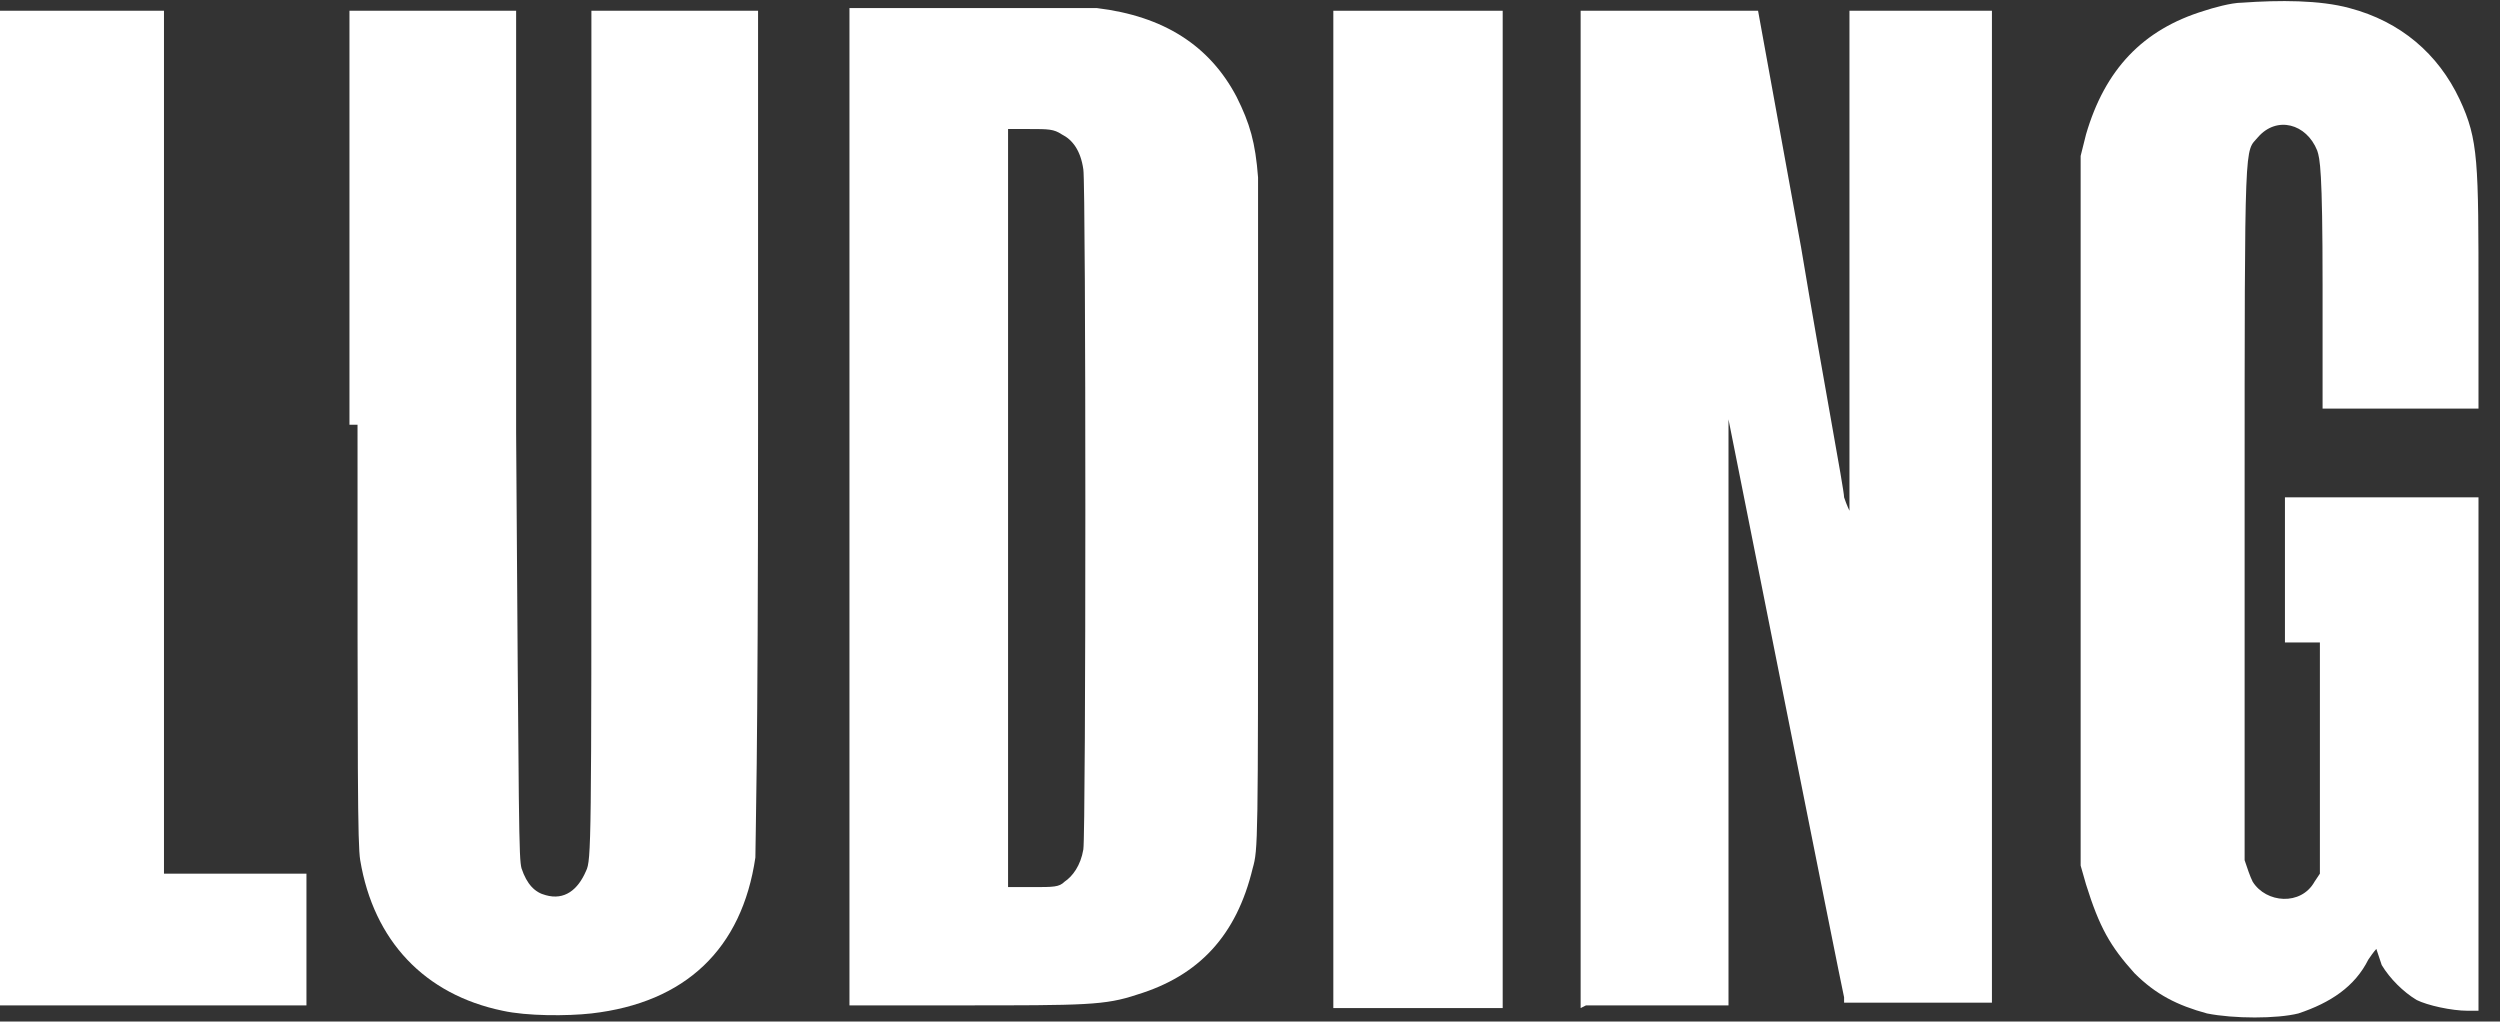
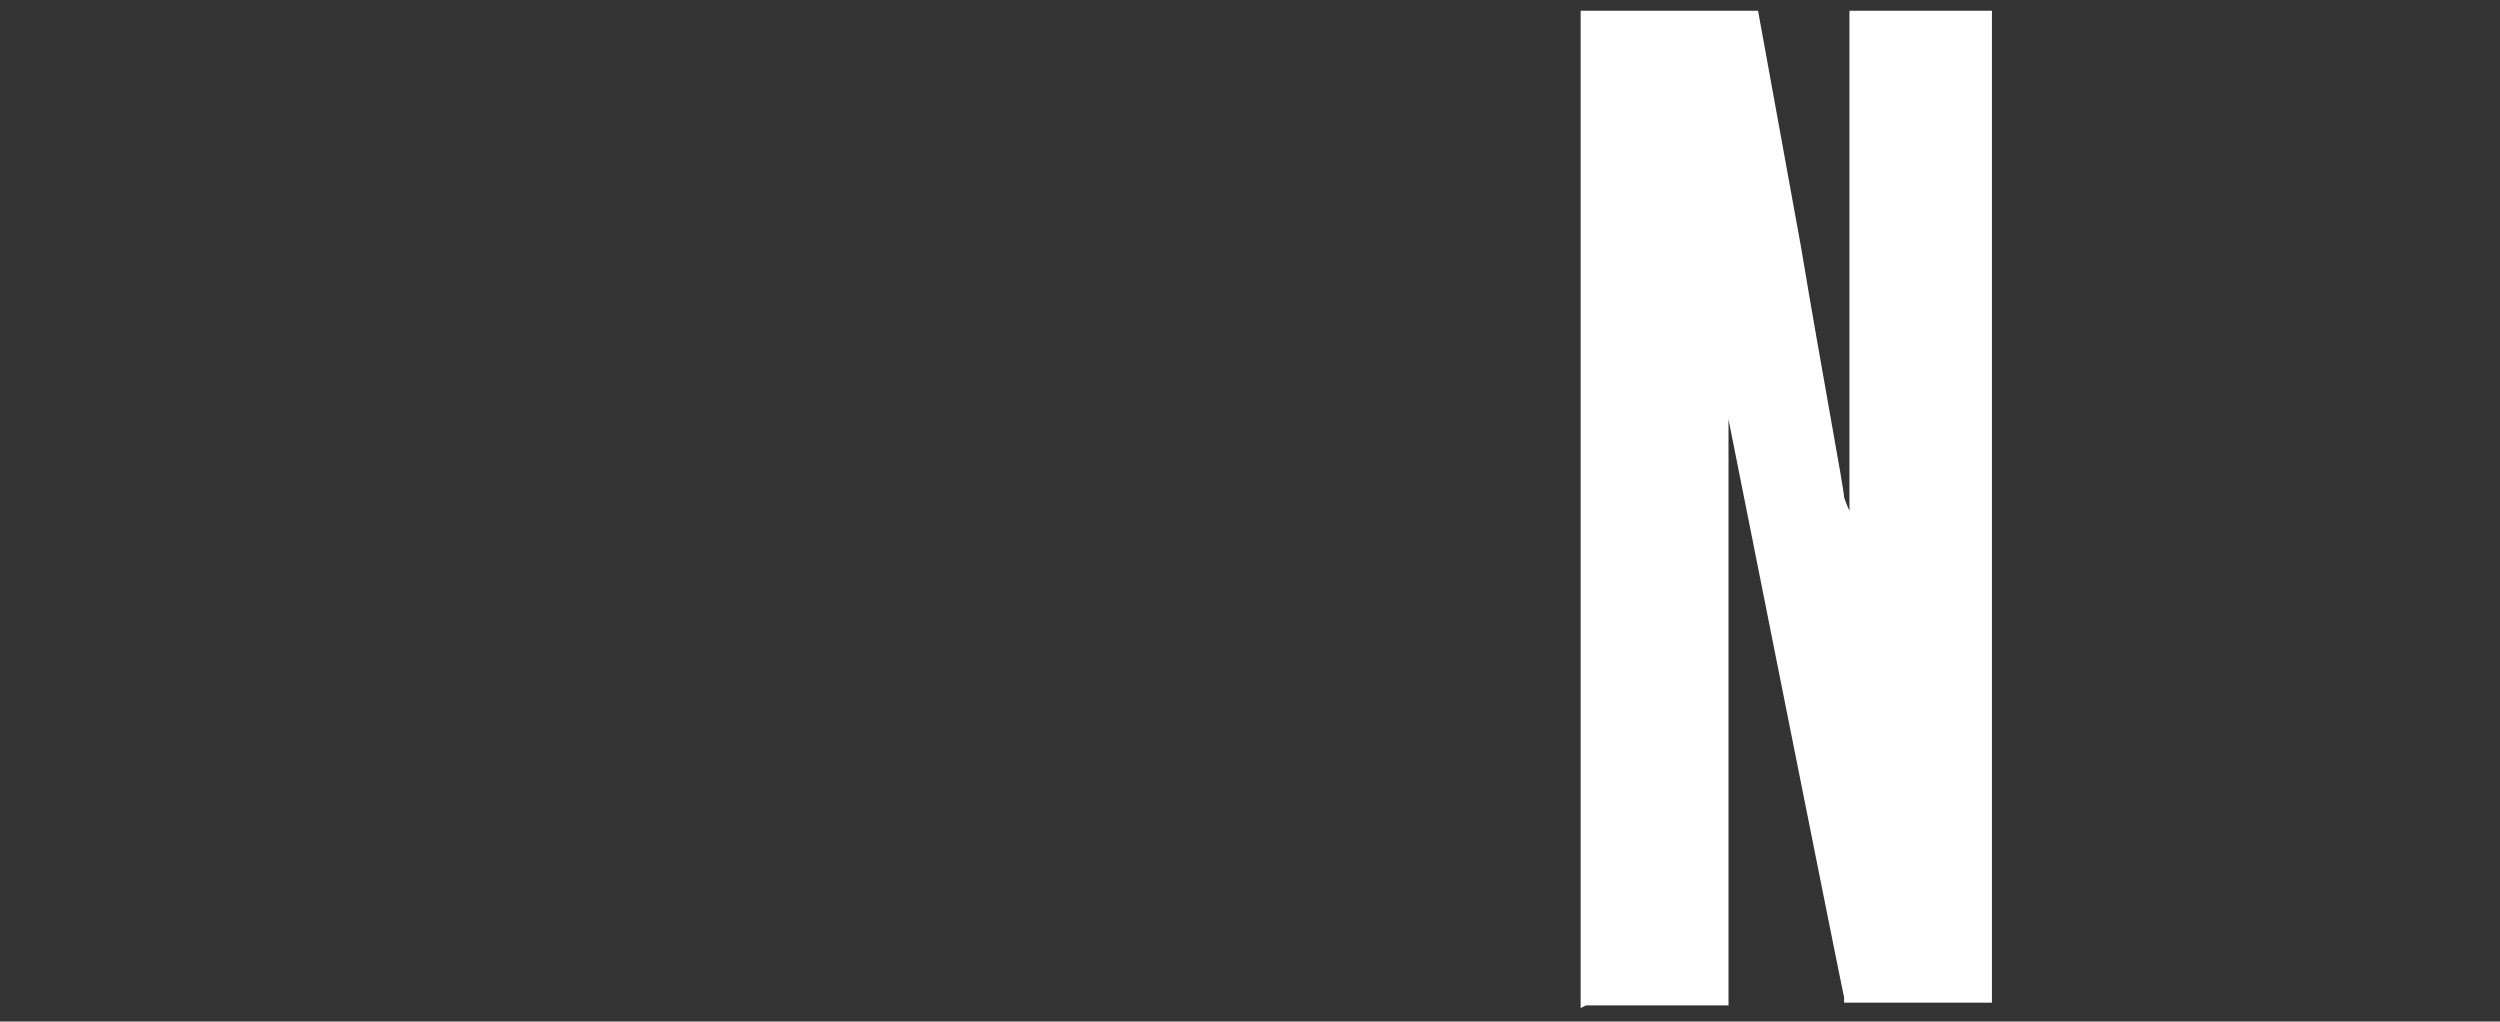
<svg xmlns="http://www.w3.org/2000/svg" id="_Слой_1" data-name="Слой_1" version="1.1" viewBox="0 0 93 38">
  <rect x="0" y="0" width="93" height="38" fill="#333333" stroke="none" />
  <defs>
    <style>
      .st0 {
        fill: #fff;
      }
    </style>
  </defs>
-   <path class="st0" d="M83.4.1c-.4,0-1.1.2-1.4.3-2.3.7-3.7,2.2-4.4,4.6l-.2.8v26.4l.2.7c.5,1.6.9,2.3,1.8,3.3.8.8,1.6,1.2,2.7,1.5,1,.2,2.6.2,3.4,0,1.2-.4,2.1-1,2.6-2,.2-.3.3-.4.3-.4s.1.3.2.6c.3.5.8,1,1.3,1.3.4.2,1.3.4,1.9.4h.4v-19.1h-7.2v5.4h1.3v8.6s-.2.3-.2.3c-.5.9-1.8.8-2.3,0-.1-.2-.2-.5-.3-.8,0-.3,0-4.8,0-13.2,0-14,0-13.1.5-13.7.7-.8,1.8-.5,2.2.5.1.3.2.7.2,5v4.6h5.8v-4.1c0-5.1,0-5.9-.7-7.4-.8-1.7-2.2-2.9-4.1-3.4-1.1-.3-2.6-.3-4-.2Z" />
-   <path class="st0" d="M0,37.4h11.4v-4.9h-5.3V.4H0v37.1Z" />
-   <path class="st0" d="M13.3,15.8c0,13.1,0,15.6.1,16.2.5,3,2.4,5,5.3,5.6.9.2,2.4.2,3.3.1,3.5-.4,5.6-2.4,6.1-5.8,0-.7.1-3.2.1-16.2V.4h-6.2v15.8c0,15.2,0,15.8-.2,16.2-.3.7-.8,1.1-1.5.9-.4-.1-.7-.4-.9-1-.1-.4-.1-1.3-.2-16.2V.4h-6.2v15.4Z" />
-   <path class="st0" d="M31.4,37.4h4.3c4.7,0,5.4,0,6.6-.4,2.3-.7,3.7-2.2,4.3-4.7.2-.7.2-.9.2-12.7,0-7.7,0-12.3,0-13-.1-1.3-.3-2-.8-3-1-1.9-2.7-3-5.2-3.3-.5,0-2.5,0-5,0h-4.2v37.1ZM39.5,5c.4.2.7.6.8,1.3.1.6.1,24.7,0,25.3-.1.6-.4,1-.7,1.2-.2.2-.4.2-1.2.2h-.9s0-28.2,0-28.2h.8c.7,0,.9,0,1.2.2Z" />
-   <path class="st0" d="M49.6,37.5h6.3V.4h-6.3v37.1Z" />
  <path class="st0" d="M59,37.4h5.3v-10.9c0-7.2,0-10.9,0-10.9s0,0,0,0c0,0,4.2,21.1,4.3,21.5v.2h5.5V.4h-5.3v9.3c0,5.5,0,9.3,0,9.3s-.1-.2-.2-.5c0-.3-.8-4.5-1.6-9.3l-1.6-8.8h-3.3s-3.3,0-3.3,0v37.1Z" />
</svg>